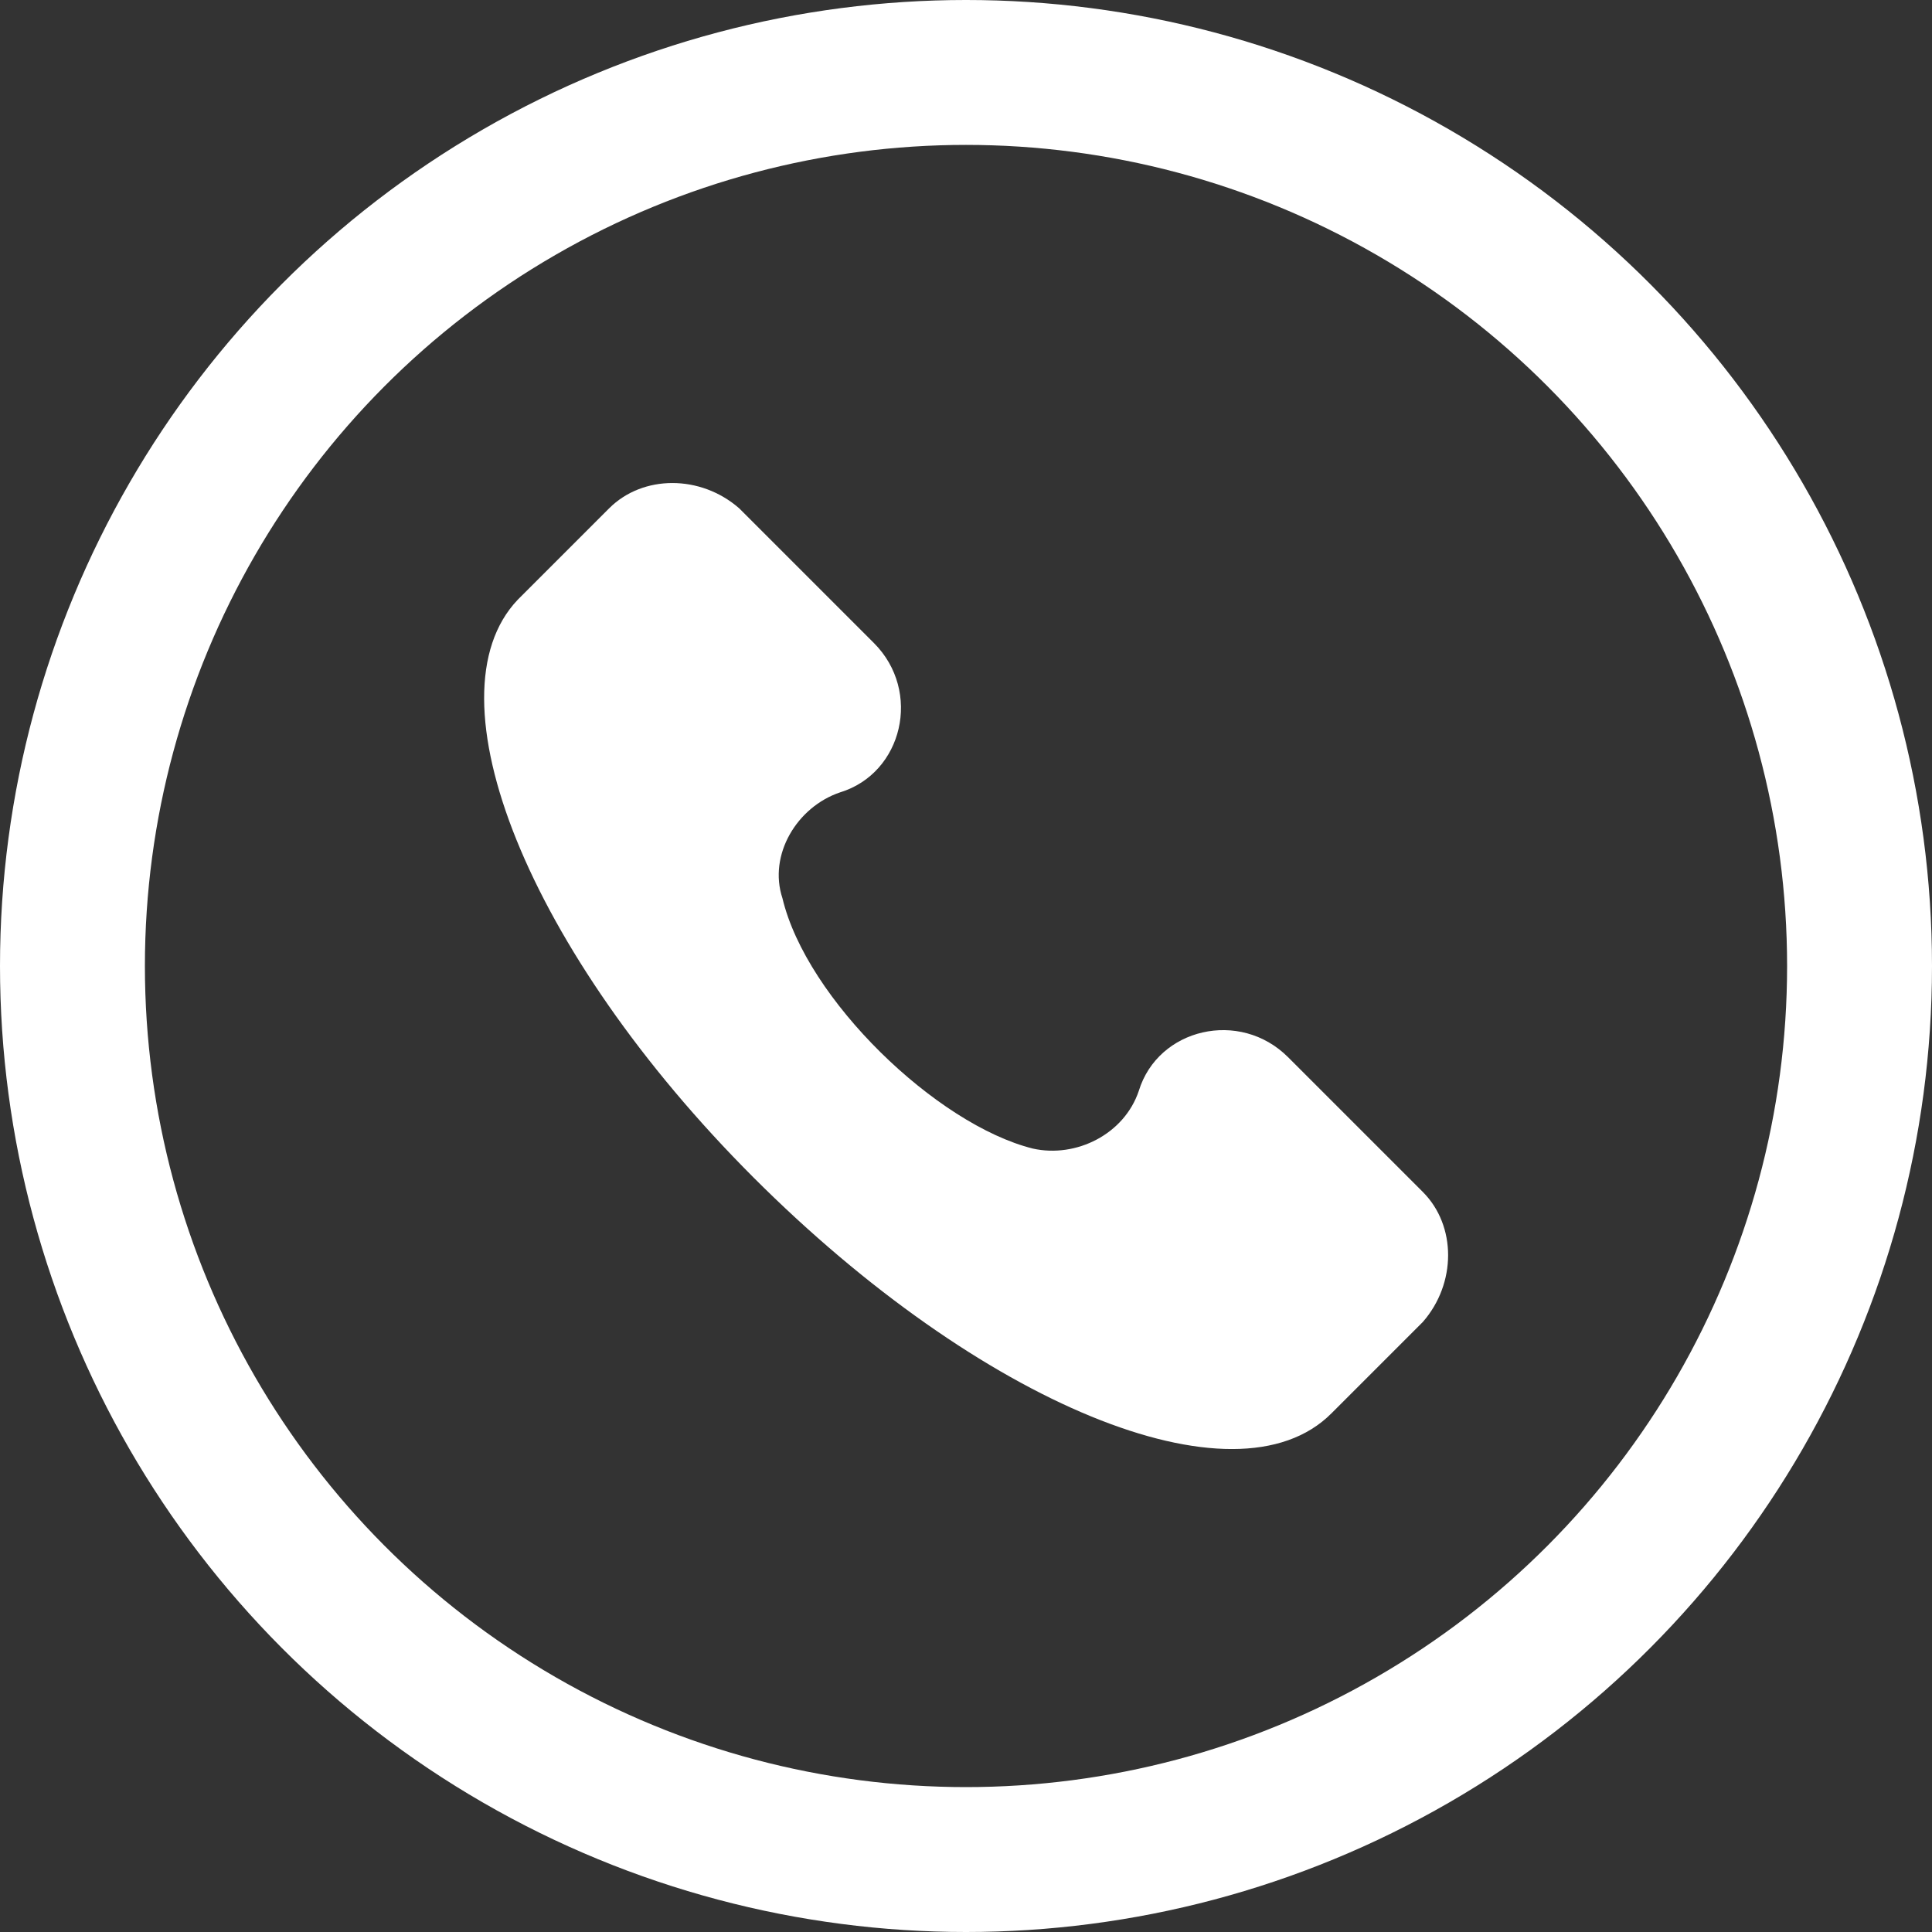
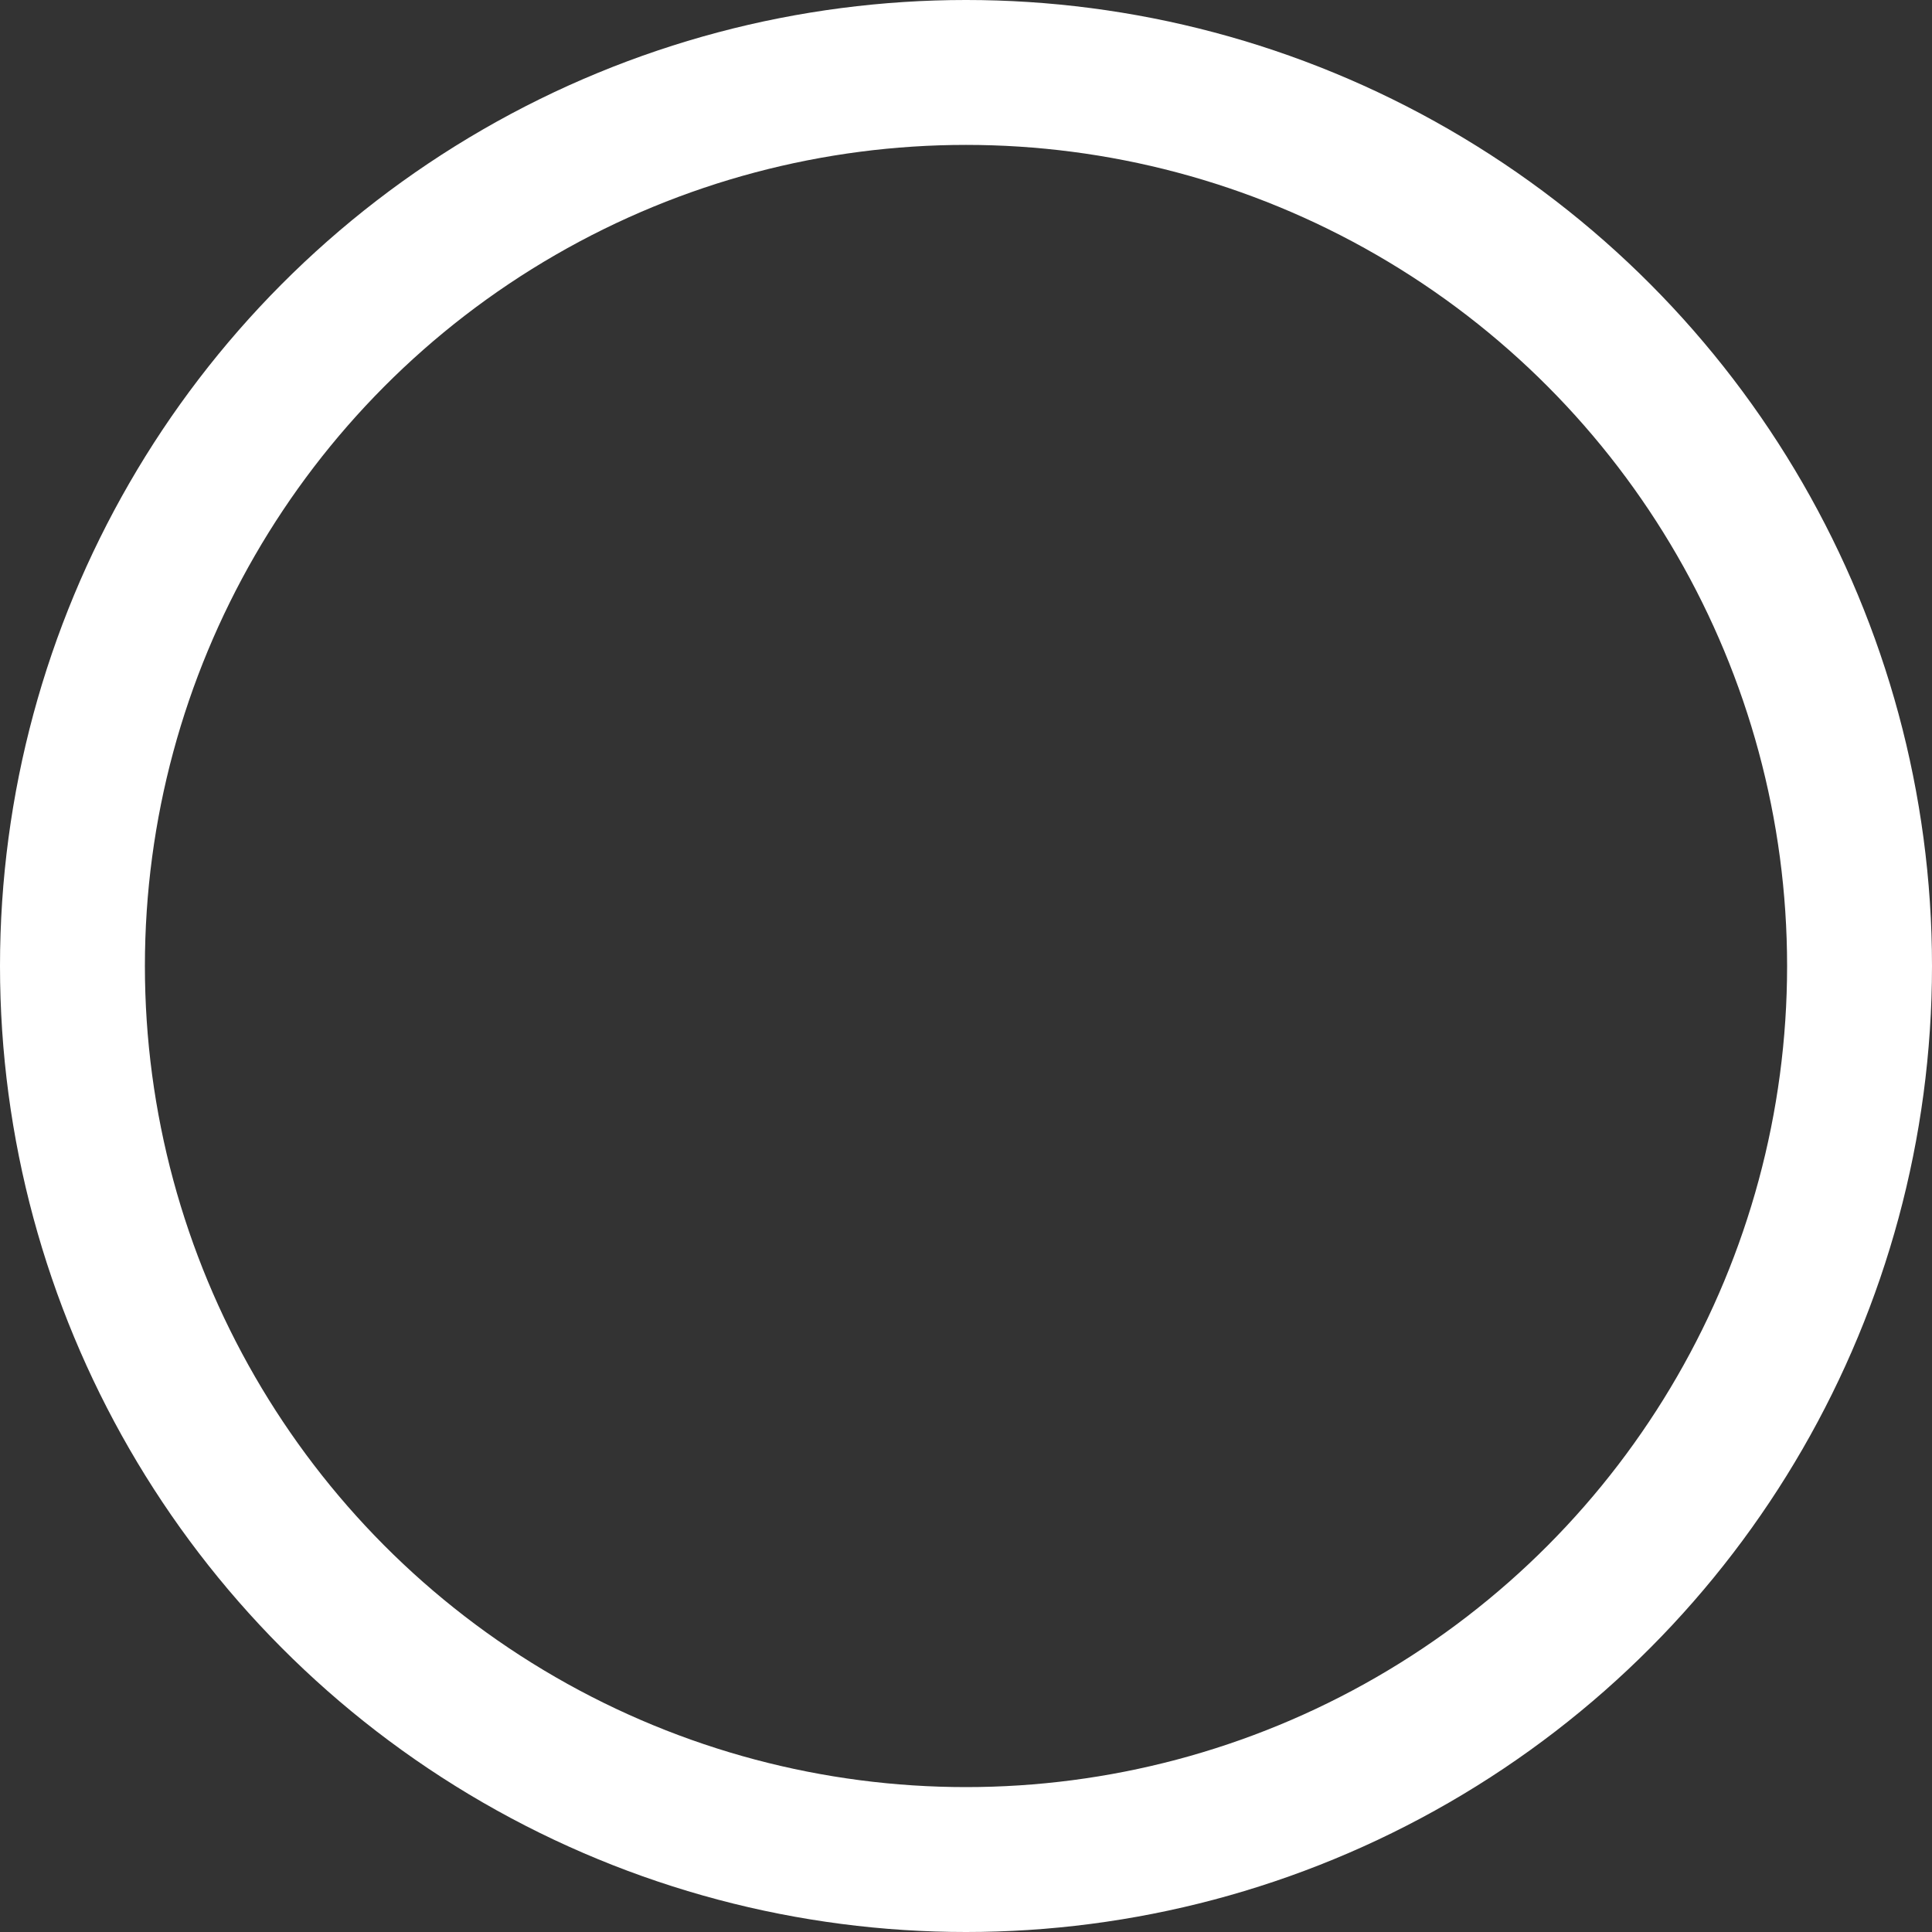
<svg xmlns="http://www.w3.org/2000/svg" width="20" height="20" viewBox="0 0 20 20" fill="none">
  <rect x="0" y="0" width="20" height="20" fill="#333333" stroke="none" />
  <circle cx="10" cy="10" r="9.25" stroke="white" stroke-width="1.5" />
  <g clip-path="url(#clip0_55_425)">
-     <path d="M14.729 12.339L13.334 10.944C12.835 10.445 11.988 10.644 11.789 11.292C11.639 11.741 11.14 11.99 10.692 11.89C9.695 11.641 8.349 10.345 8.1 9.299C7.951 8.85 8.25 8.352 8.698 8.202C9.346 8.003 9.546 7.156 9.047 6.657L7.652 5.262C7.253 4.913 6.655 4.913 6.306 5.262L5.359 6.209C4.412 7.205 5.459 9.847 7.801 12.19C10.144 14.532 12.785 15.629 13.782 14.632L14.729 13.685C15.078 13.286 15.078 12.688 14.729 12.339Z" fill="white" />
-   </g>
+     </g>
  <defs>
    <clipPath id="clip0_55_425">
-       <rect width="10" height="10" fill="white" transform="translate(5 5)" />
-     </clipPath>
+       </clipPath>
  </defs>
</svg>